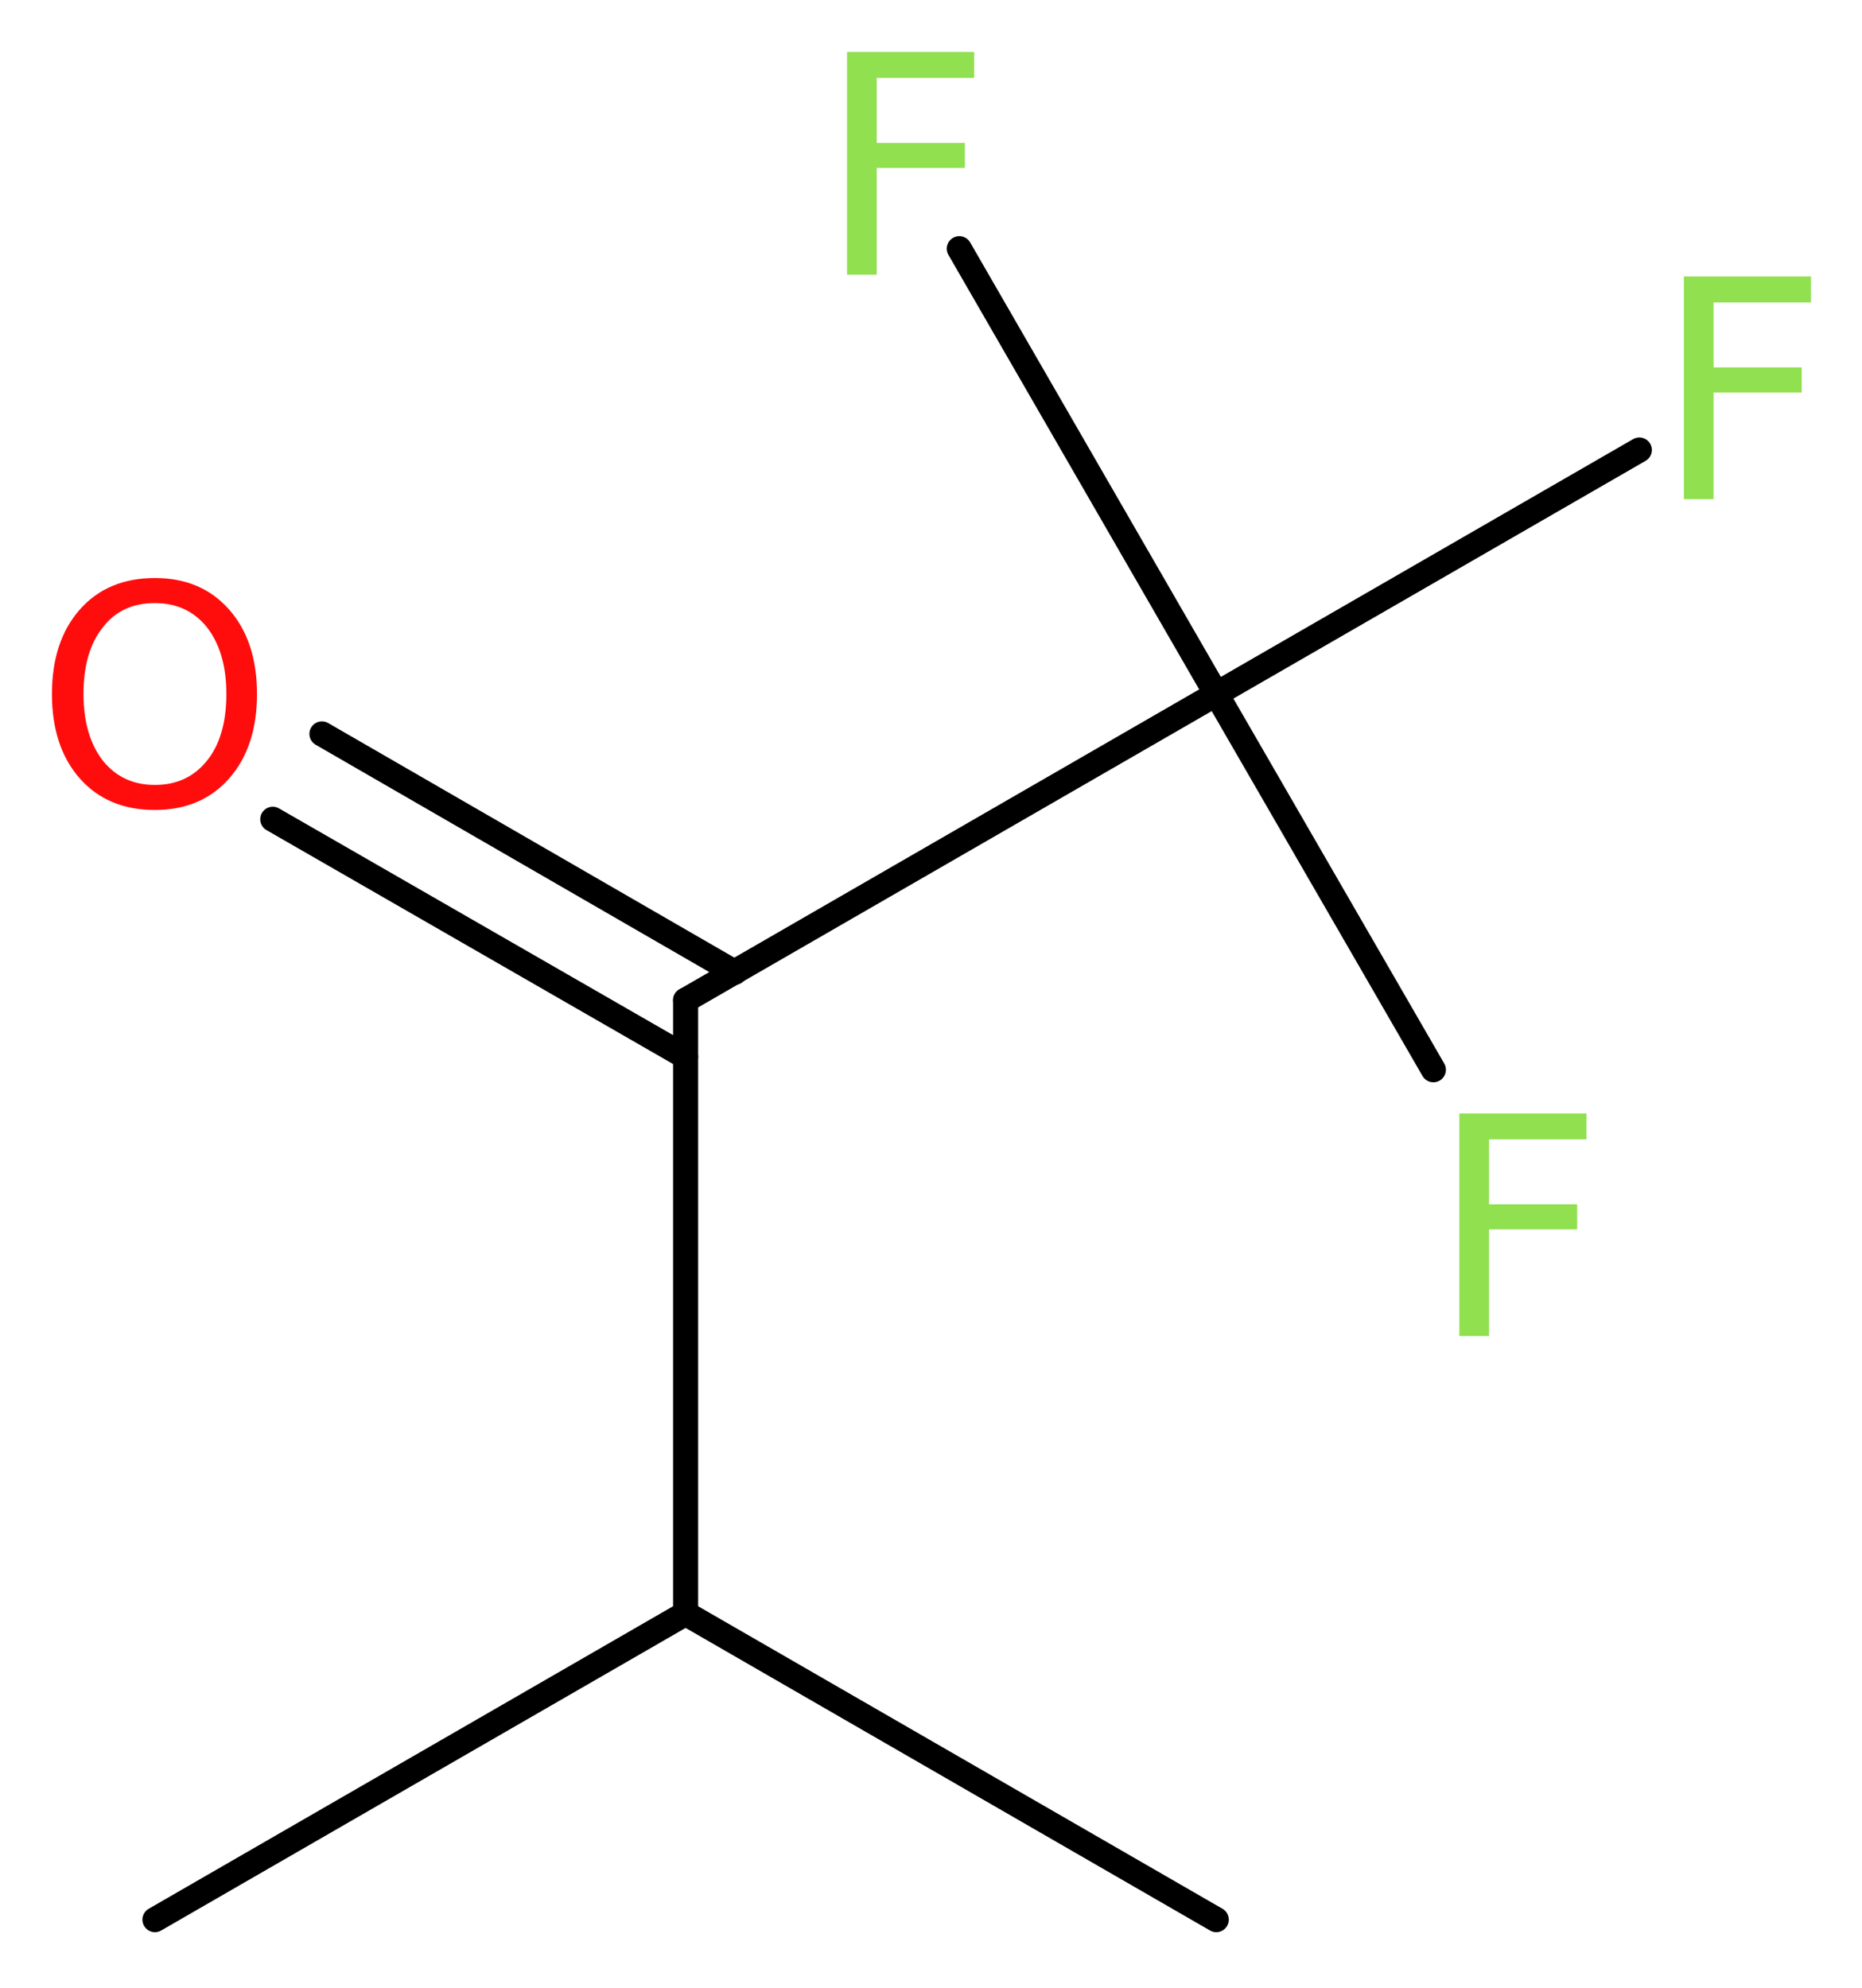
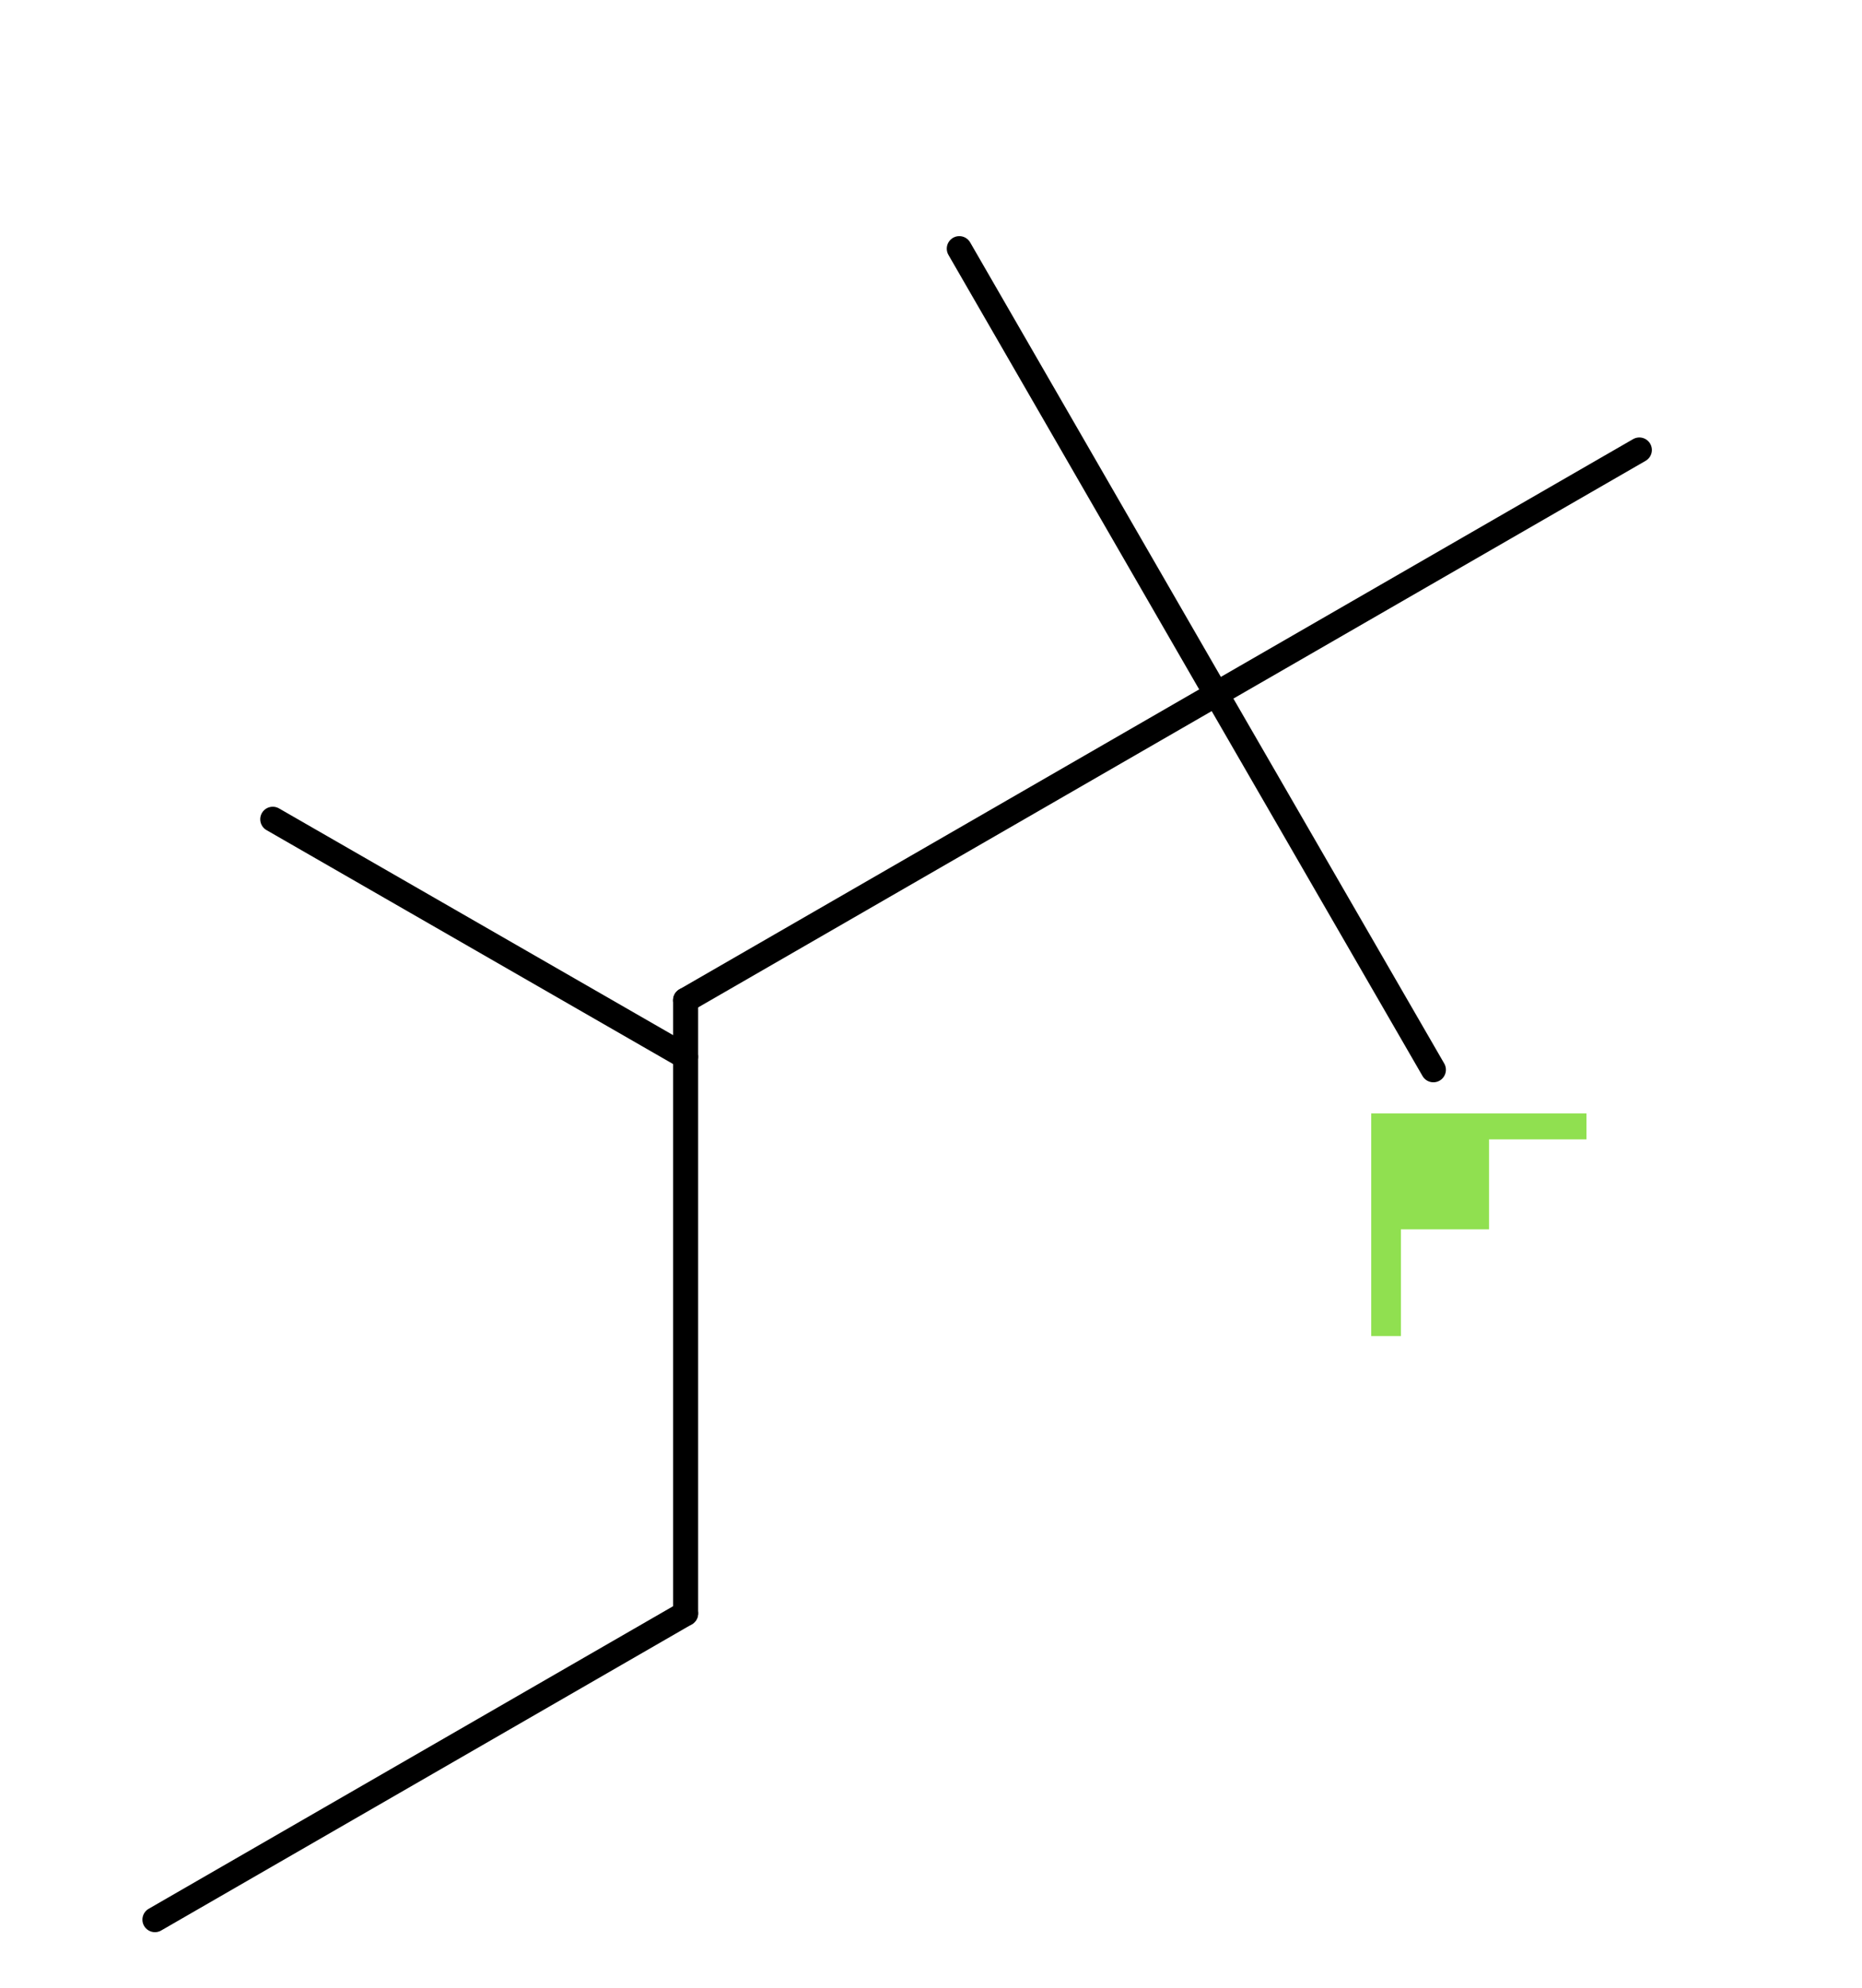
<svg xmlns="http://www.w3.org/2000/svg" version="1.2" width="20.07mm" height="21.43mm" viewBox="0 0 20.07 21.43">
  <desc>Generated by the Chemistry Development Kit (http://github.com/cdk)</desc>
  <g stroke-linecap="round" stroke-linejoin="round" stroke="#000000" stroke-width=".27" fill="#90E050">
    <rect x=".0" y=".0" width="21.0" height="22.0" fill="#FFFFFF" stroke="none" />
    <g id="mol1" class="mol">
      <line id="mol1bnd1" class="bond" x1="1.67" y1="20.69" x2="7.39" y2="17.39" />
-       <line id="mol1bnd2" class="bond" x1="7.39" y1="17.39" x2="13.11" y2="20.69" />
      <line id="mol1bnd3" class="bond" x1="7.39" y1="17.39" x2="7.39" y2="10.78" />
      <g id="mol1bnd4" class="bond">
        <line x1="7.39" y1="11.39" x2="2.94" y2="8.83" />
-         <line x1="7.92" y1="10.48" x2="3.47" y2="7.91" />
      </g>
      <line id="mol1bnd5" class="bond" x1="7.39" y1="10.78" x2="13.11" y2="7.48" />
      <line id="mol1bnd6" class="bond" x1="13.11" y1="7.48" x2="15.45" y2="11.53" />
      <line id="mol1bnd7" class="bond" x1="13.11" y1="7.48" x2="17.67" y2="4.85" />
      <line id="mol1bnd8" class="bond" x1="13.11" y1="7.48" x2="10.34" y2="2.68" />
-       <path id="mol1atm5" class="atom" d="M1.67 6.5q-.36 .0 -.56 .26q-.21 .26 -.21 .72q.0 .45 .21 .72q.21 .26 .56 .26q.35 .0 .56 -.26q.21 -.26 .21 -.72q.0 -.45 -.21 -.72q-.21 -.26 -.56 -.26zM1.67 6.23q.5 .0 .8 .34q.3 .34 .3 .91q.0 .57 -.3 .91q-.3 .34 -.8 .34q-.51 .0 -.81 -.34q-.3 -.34 -.3 -.91q.0 -.57 .3 -.91q.3 -.34 .81 -.34z" stroke="none" fill="#FF0D0D" />
-       <path id="mol1atm7" class="atom" d="M15.72 12.0h1.38v.28h-1.05v.7h.95v.27h-.95v1.15h-.32v-2.4z" stroke="none" />
-       <path id="mol1atm8" class="atom" d="M18.14 2.98h1.38v.28h-1.05v.7h.95v.27h-.95v1.15h-.32v-2.4z" stroke="none" />
-       <path id="mol1atm9" class="atom" d="M9.12 .56h1.38v.28h-1.05v.7h.95v.27h-.95v1.15h-.32v-2.4z" stroke="none" />
+       <path id="mol1atm7" class="atom" d="M15.72 12.0h1.38v.28h-1.05v.7v.27h-.95v1.15h-.32v-2.4z" stroke="none" />
    </g>
  </g>
</svg>